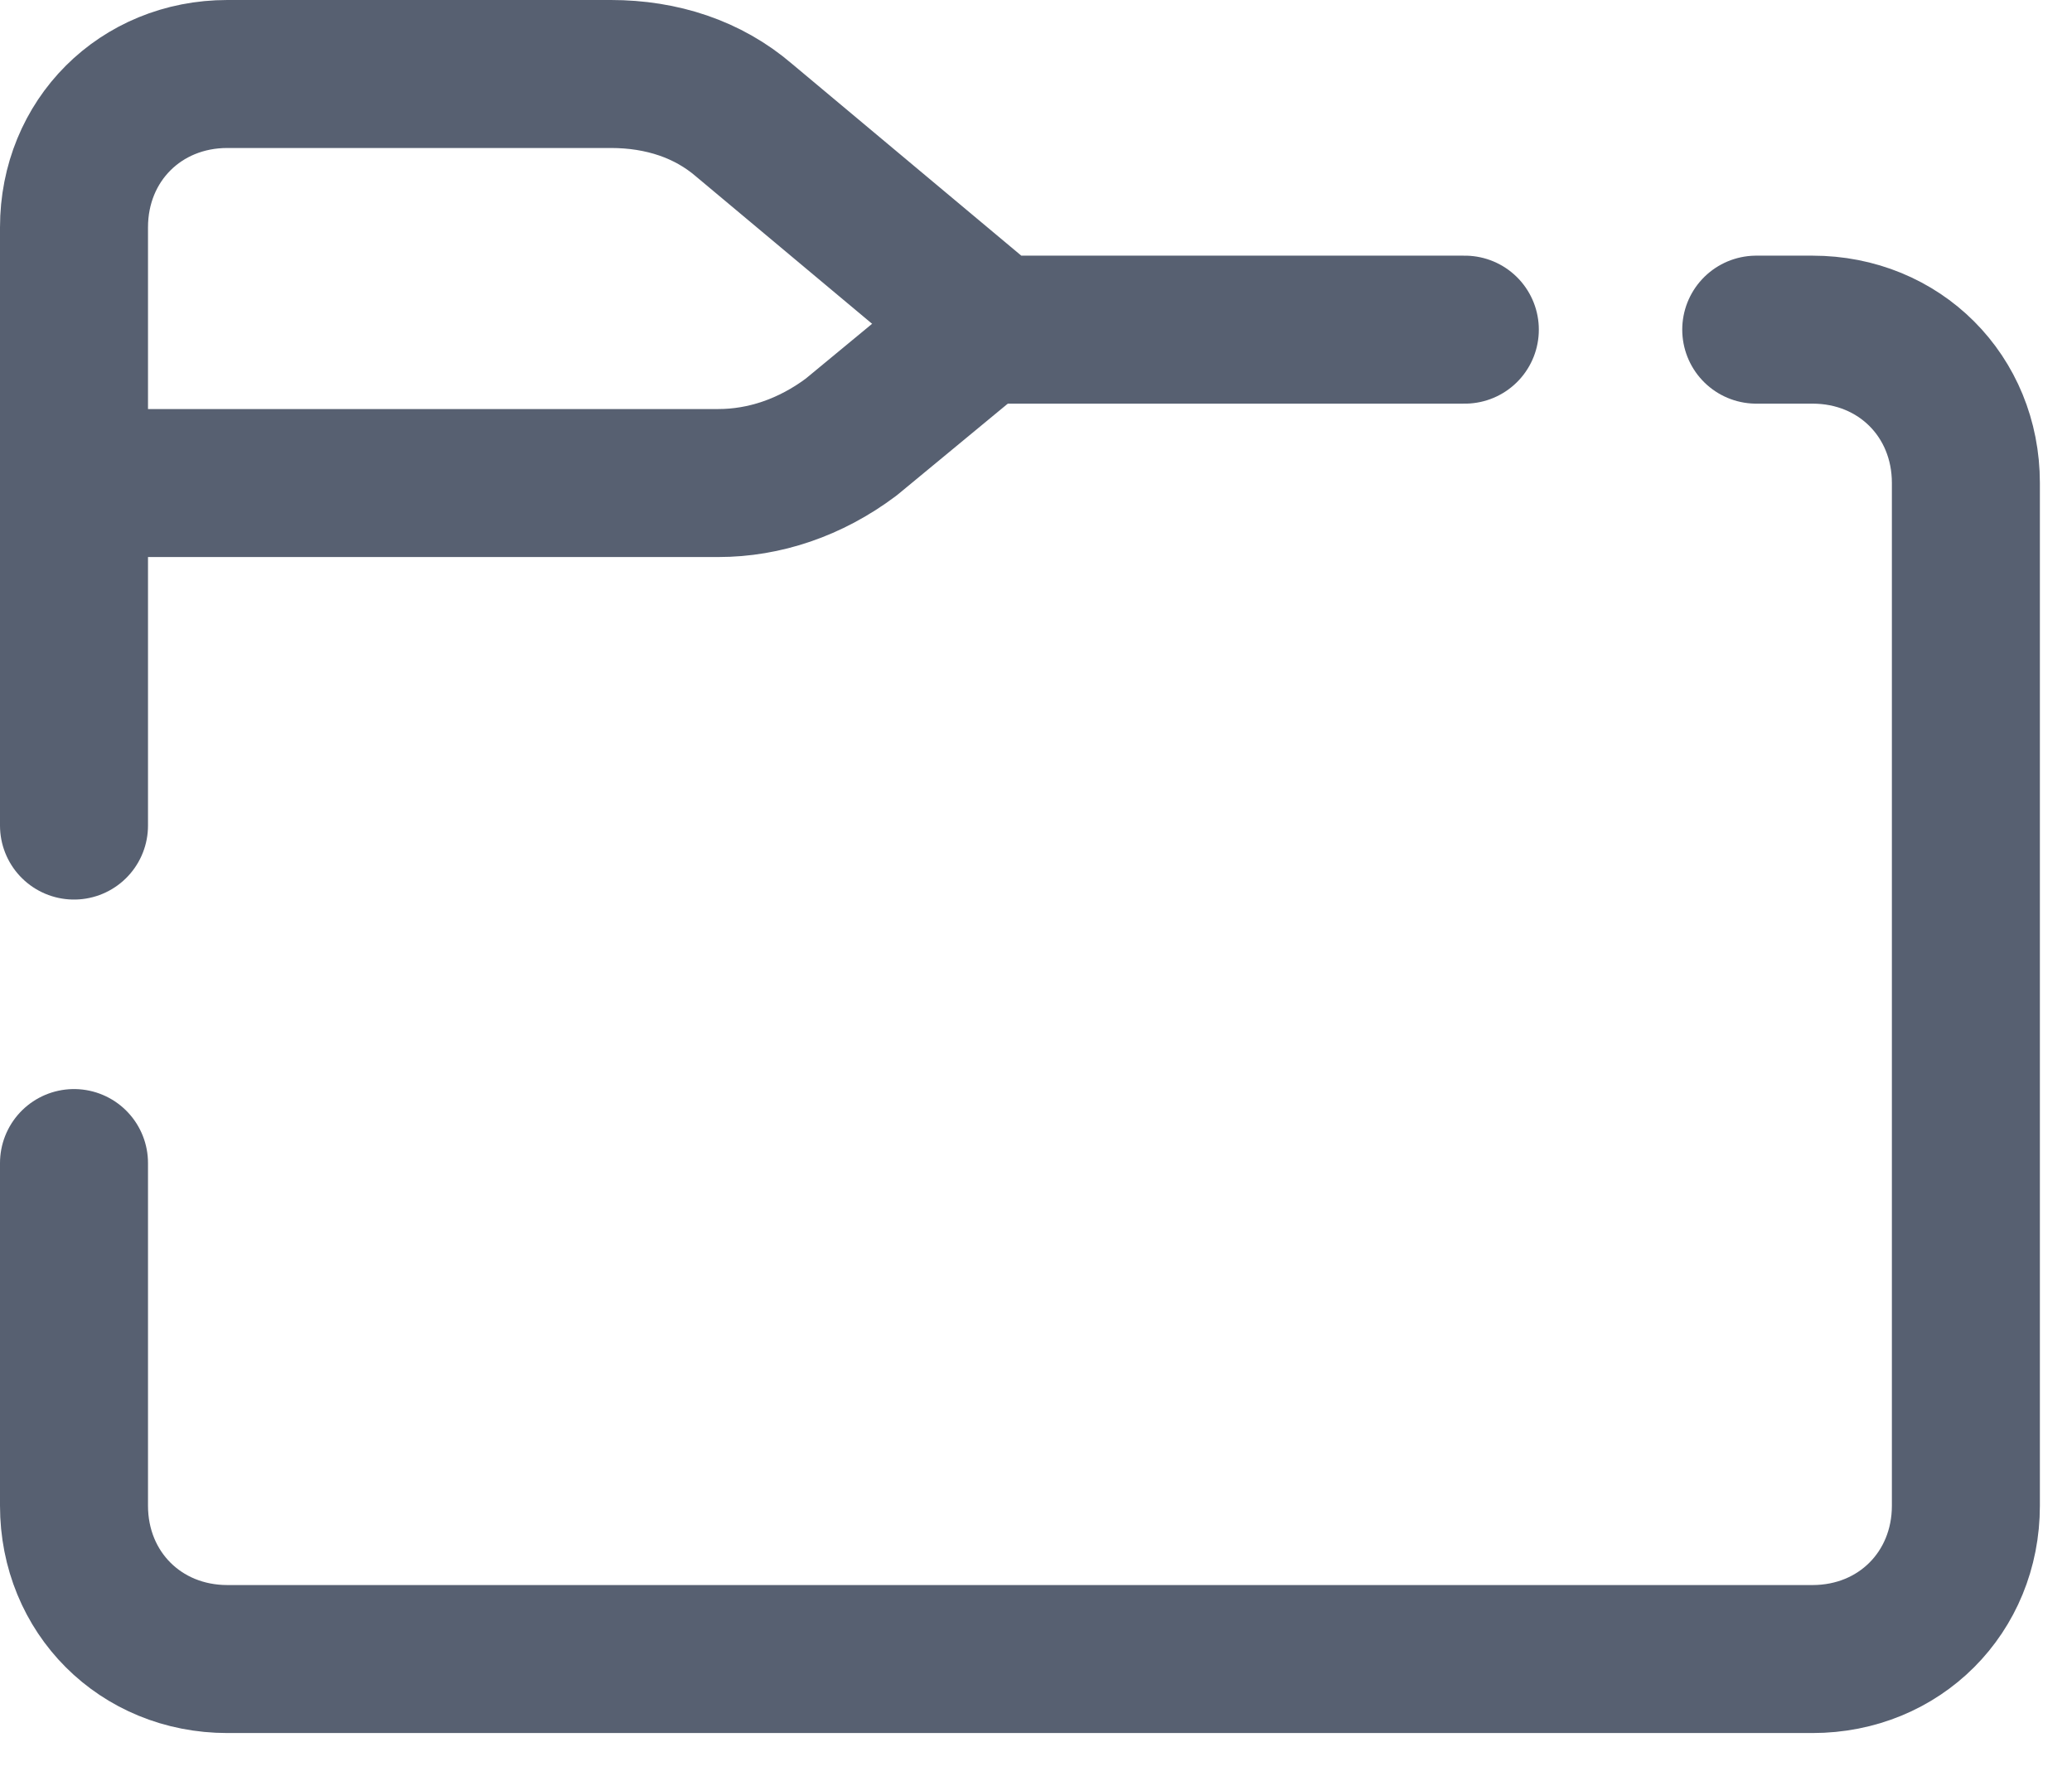
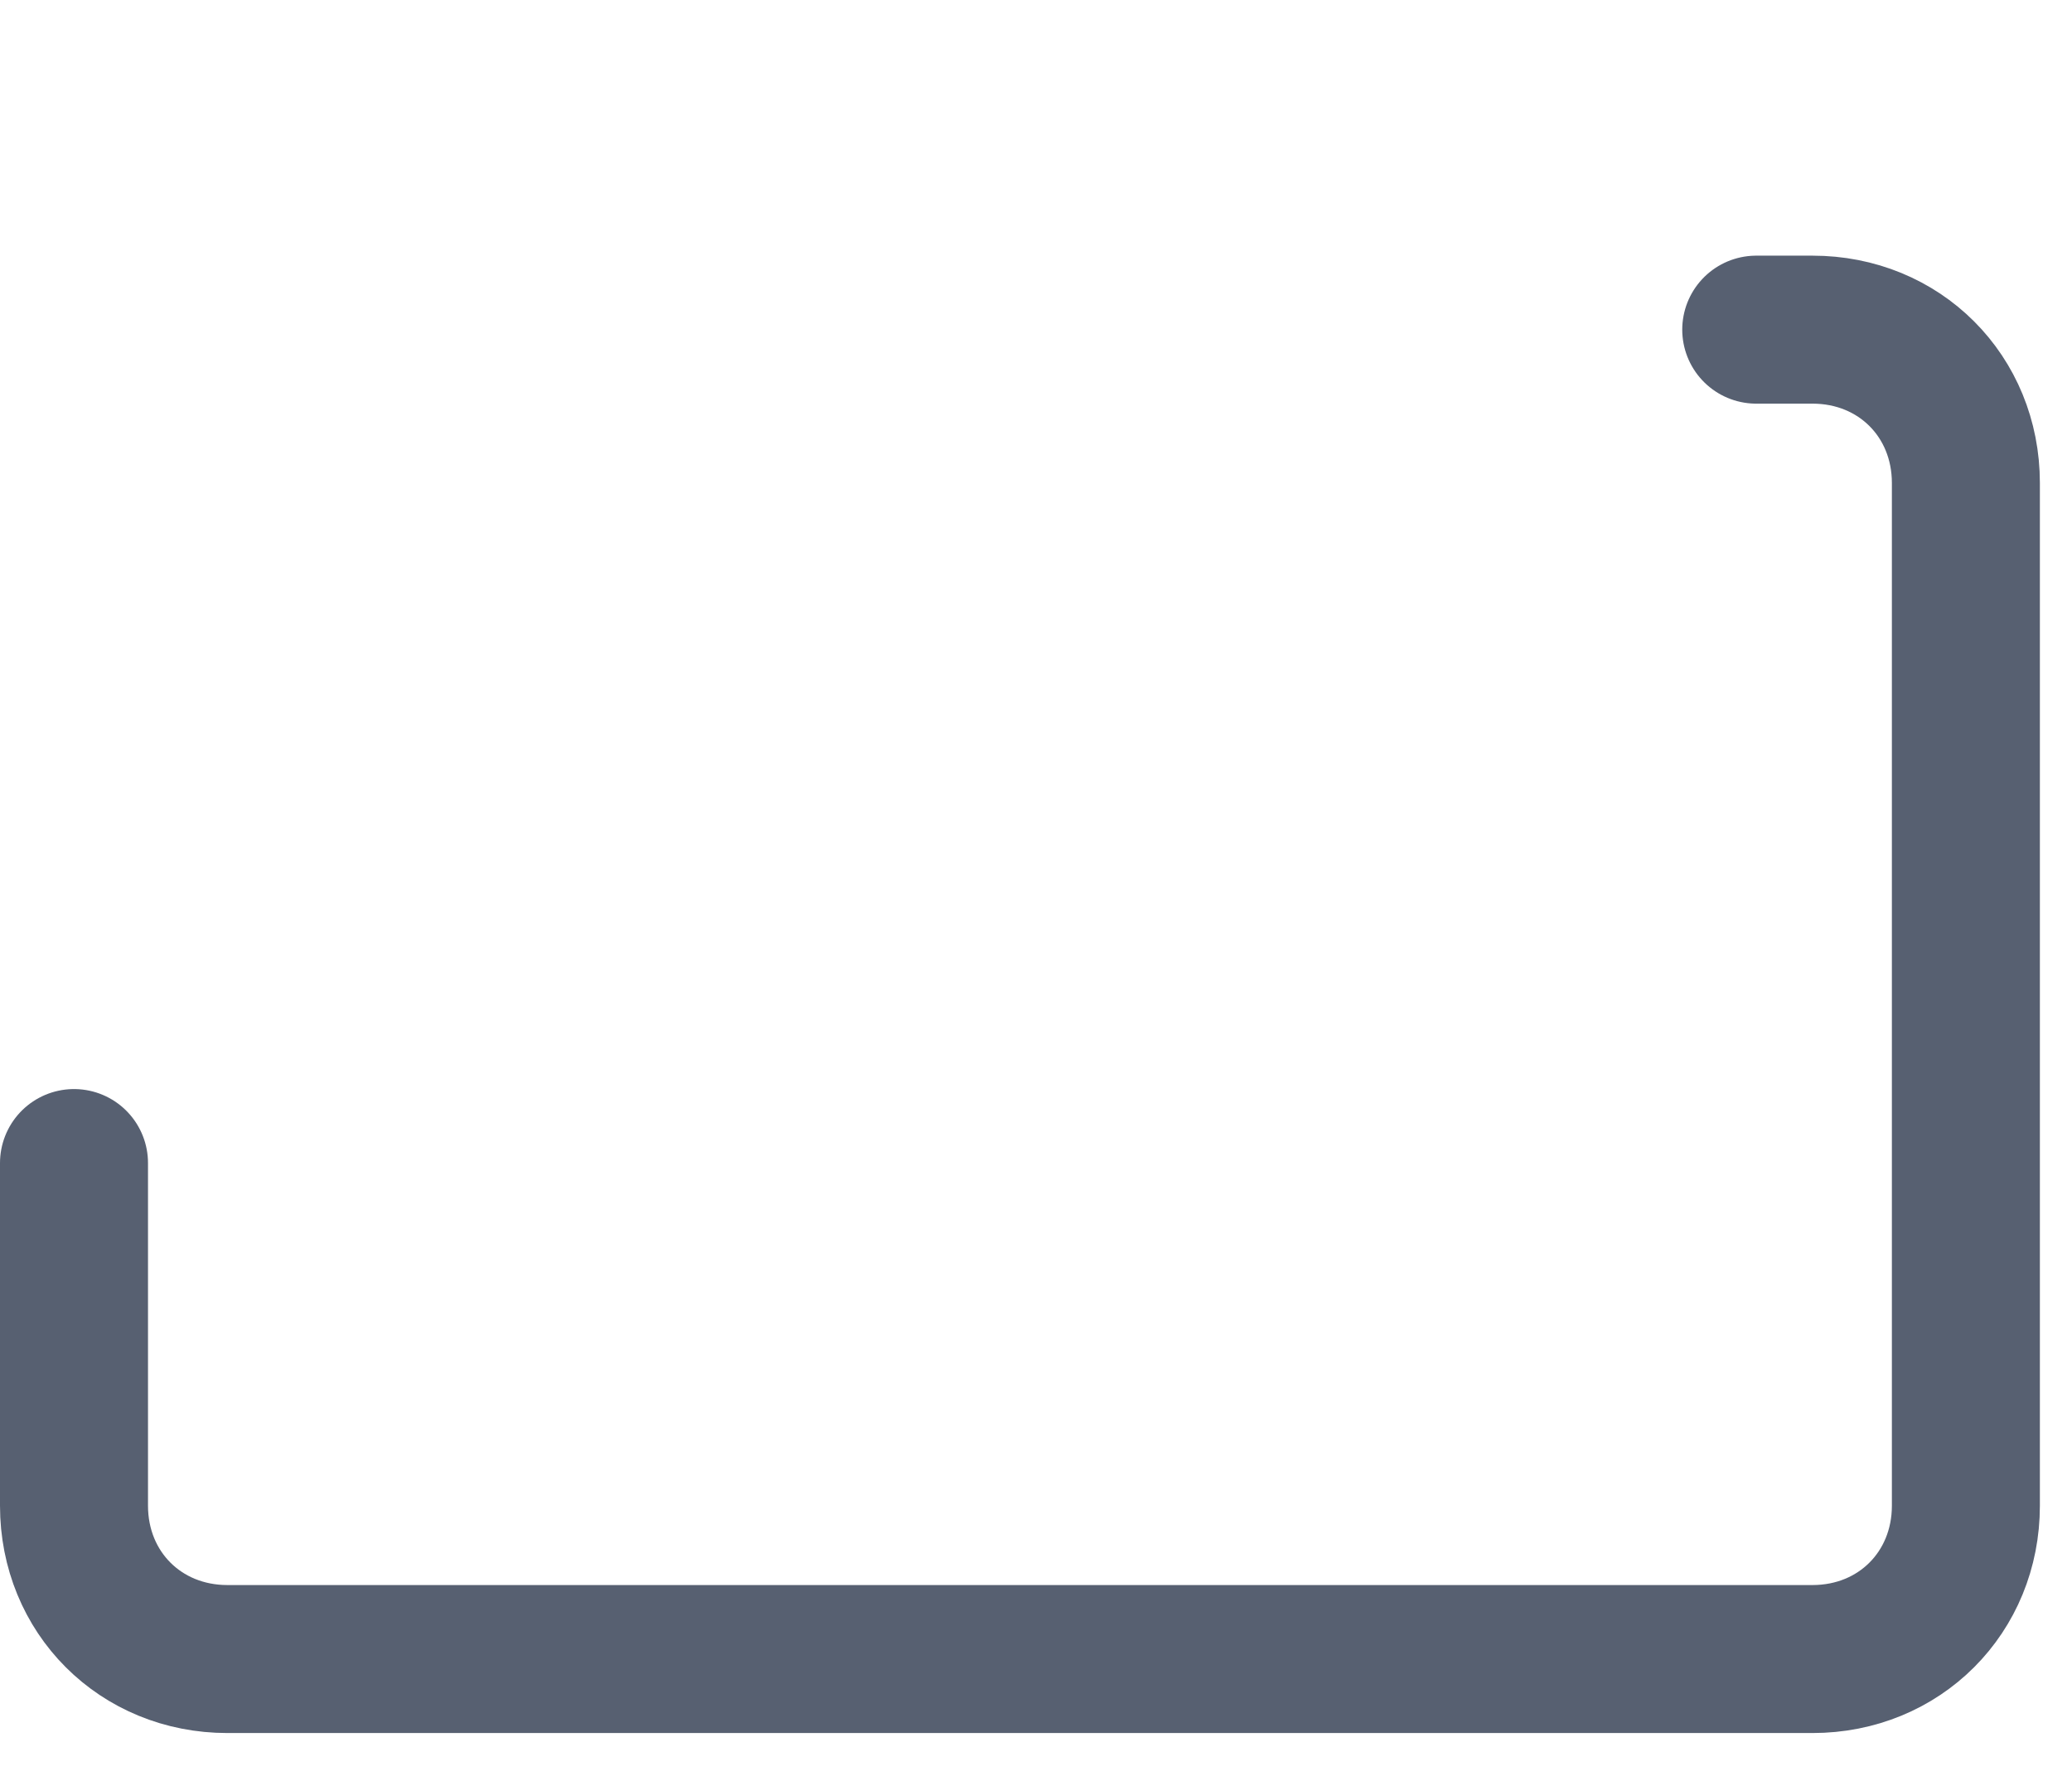
<svg xmlns="http://www.w3.org/2000/svg" width="28" height="24" viewBox="0 0 28 24" fill="none">
  <path d="M1 15.718V20.348C1 21.522 1.898 22.421 3.073 22.421H24.493C25.668 22.421 26.566 21.522 26.566 20.348V6.528C26.566 5.353 25.668 4.455 24.493 4.455H23.733" stroke="#576071" stroke-width="2" stroke-miterlimit="10" stroke-linecap="round" stroke-linejoin="round" />
-   <path d="M19.795 4.455H13.438L10.052 1.622C9.568 1.207 8.946 1 8.255 1H3.073C1.898 1 1 1.898 1 3.073V11.157" stroke="#576071" stroke-width="2" stroke-miterlimit="10" stroke-linecap="round" stroke-linejoin="round" />
-   <path d="M1.345 6.528H9.706C10.327 6.528 10.949 6.321 11.502 5.907L13.091 4.594" stroke="#576071" stroke-width="2" stroke-miterlimit="10" stroke-linecap="round" stroke-linejoin="round" />
</svg>